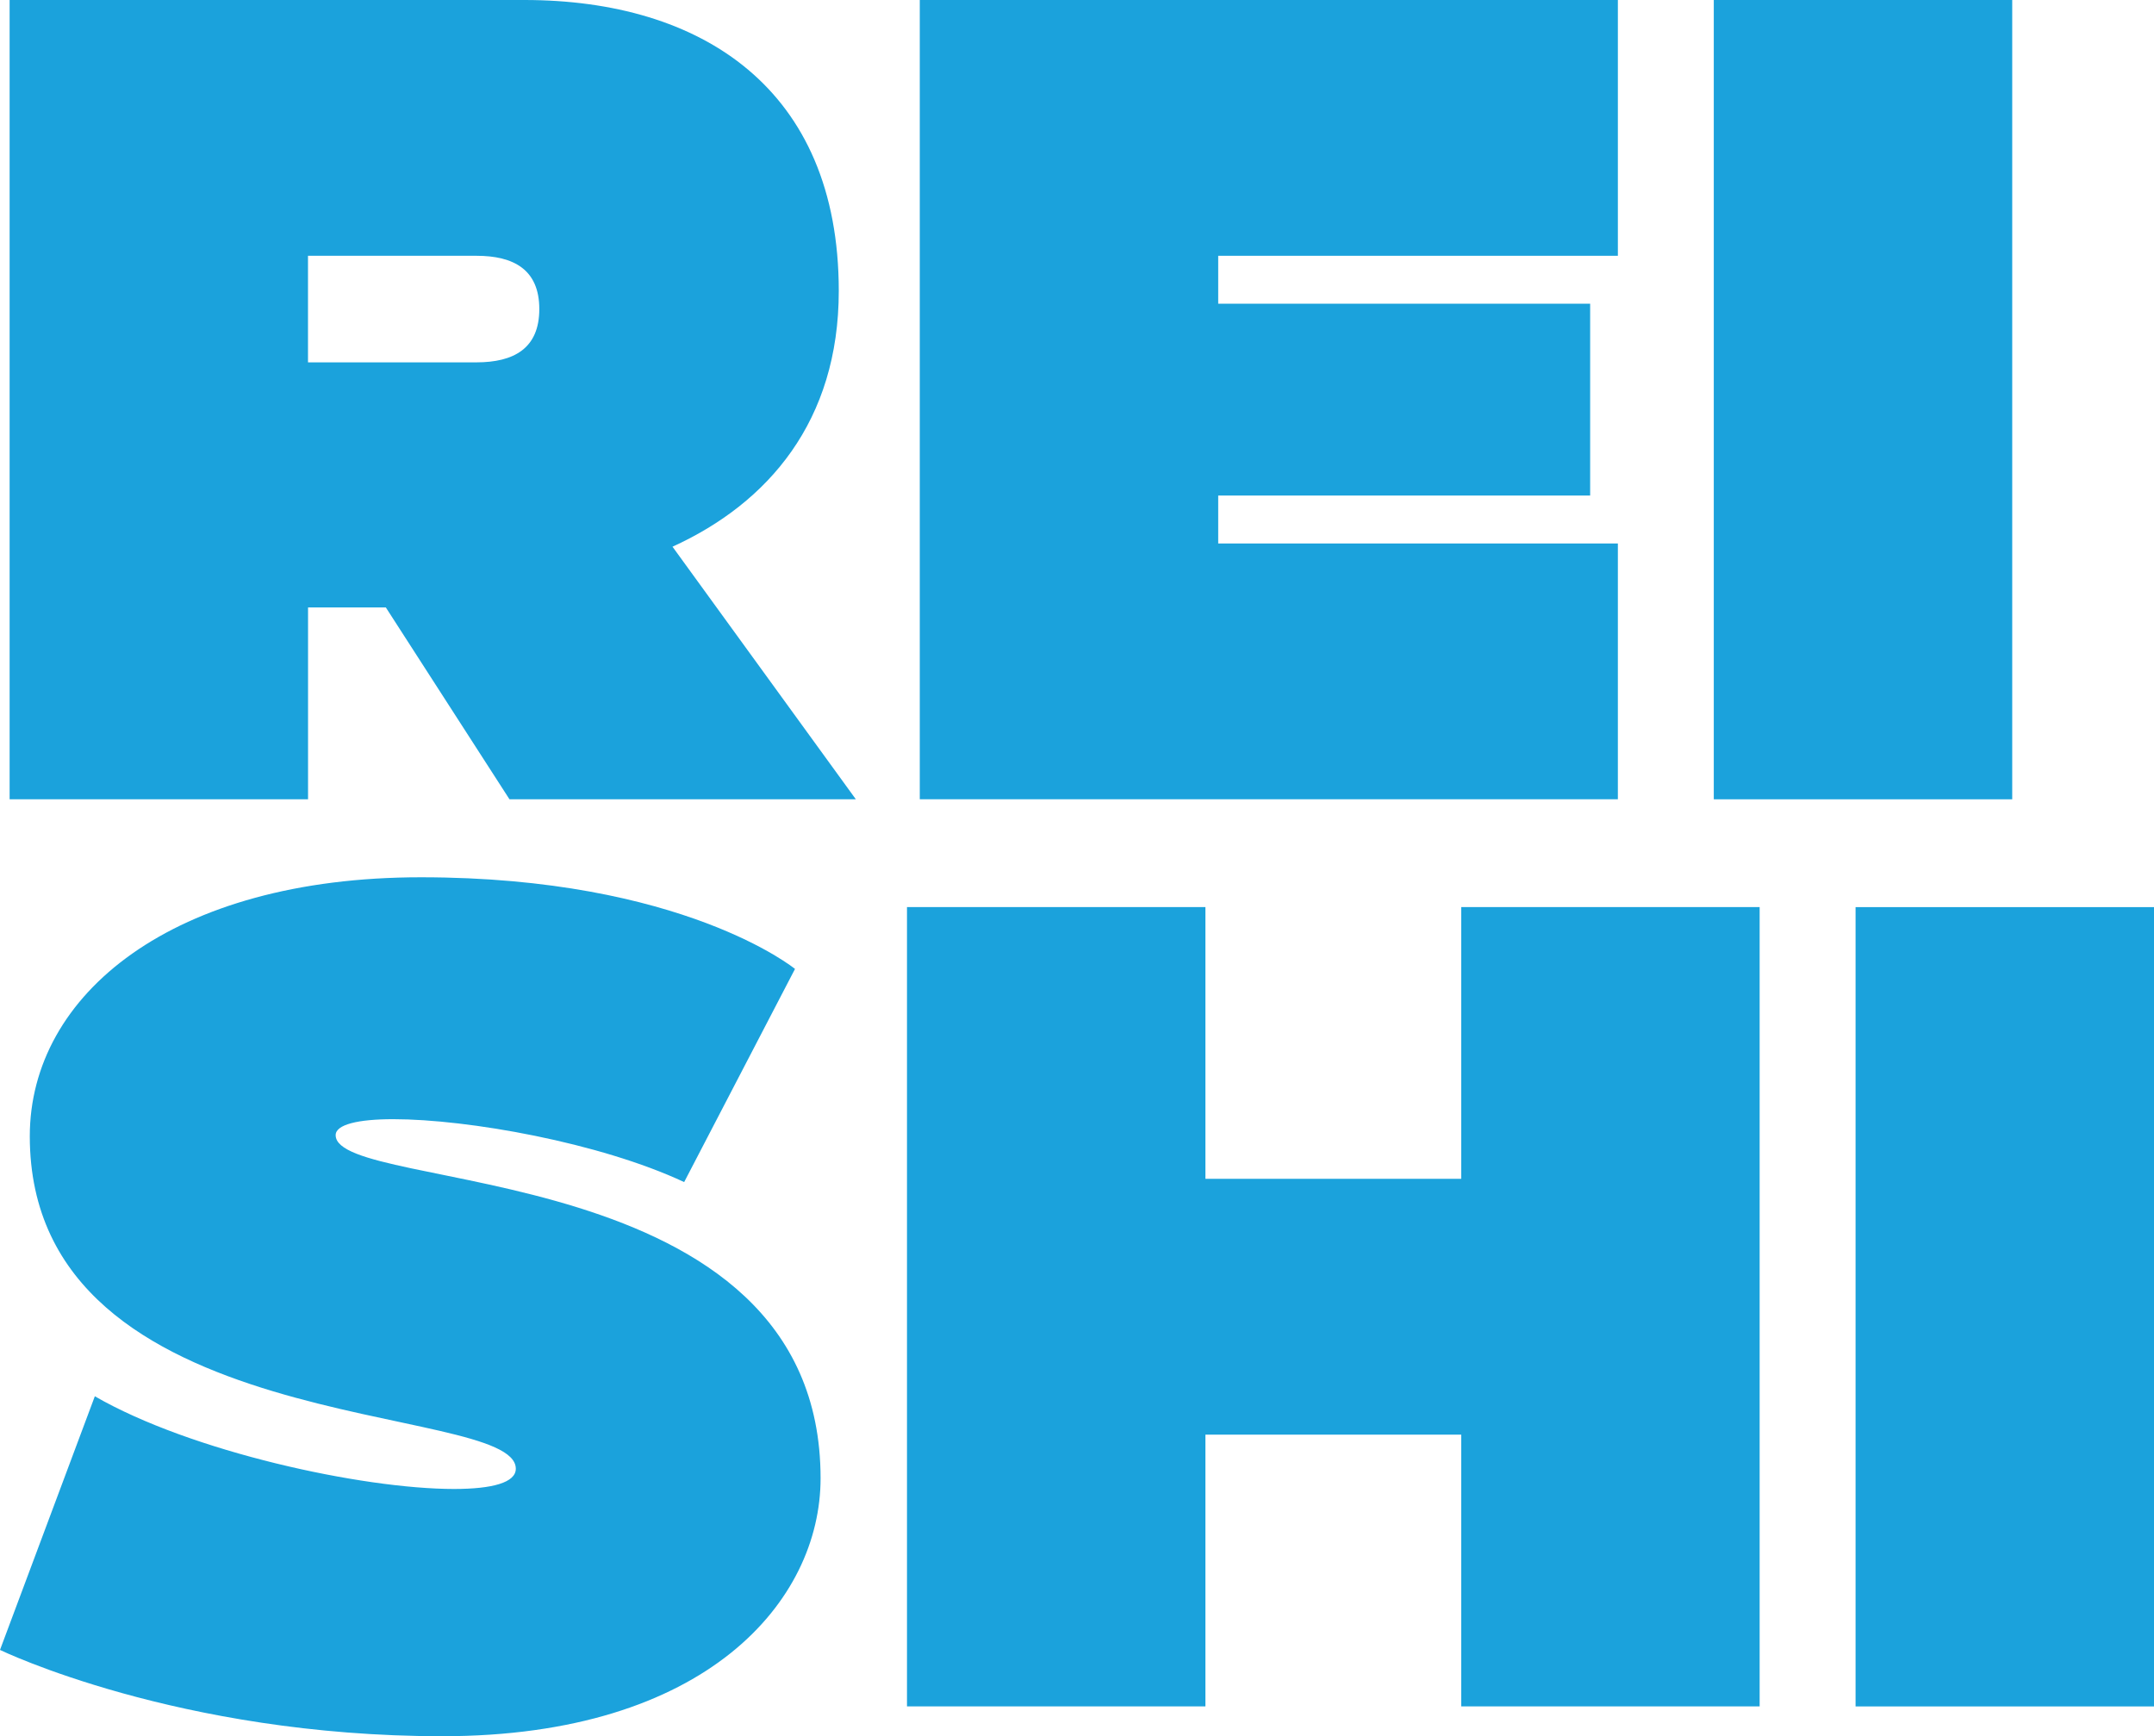
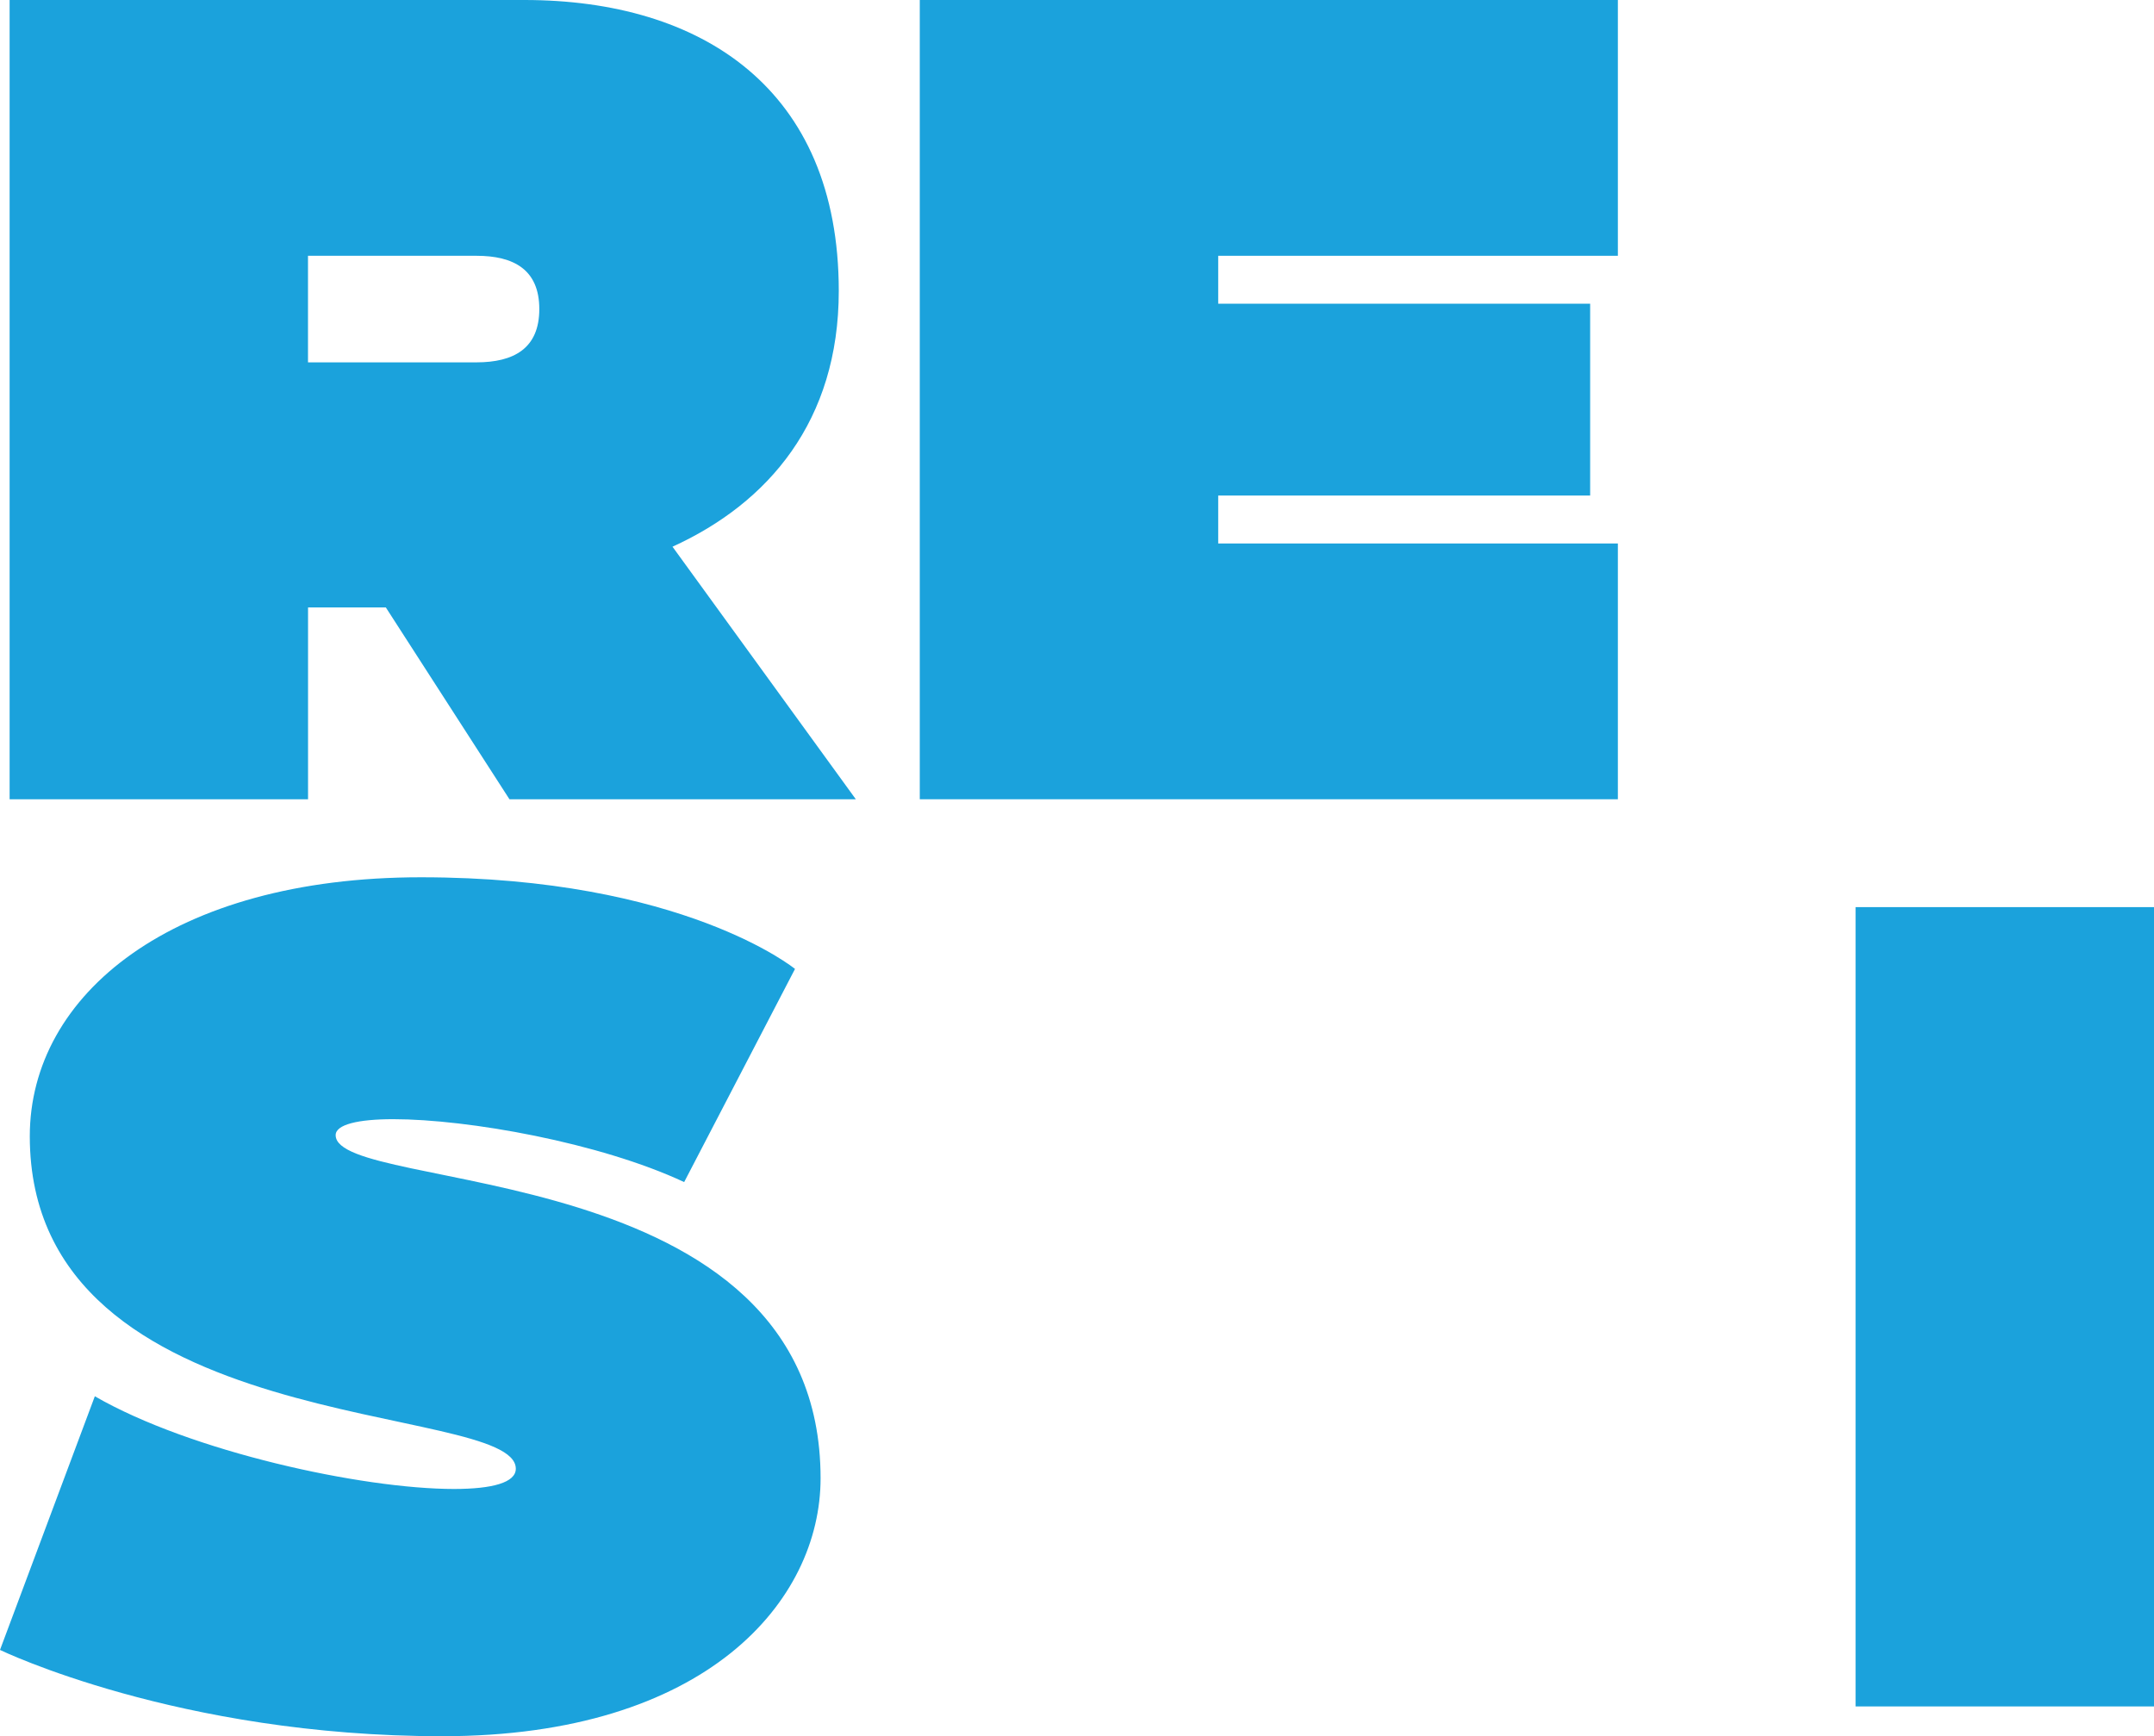
<svg xmlns="http://www.w3.org/2000/svg" viewBox="0 0 434.51 350.27" id="Layer_2">
  <defs>
    <style>.cls-1{fill:#1ba2dc;}</style>
  </defs>
  <g id="design">
    <path d="M1.94,0h103.84c35.69,0,63.42,17.84,63.42,58.69,0,26.23-14.19,42.78-33.54,51.6l36.98,50.95h-69.87l-24.94-38.7h-15.69v38.7H1.94V0ZM62.13,51.6v21.5h33.97c7.53,0,12.69-2.79,12.69-10.75s-5.16-10.75-12.69-10.75h-33.97Z" class="cls-1" />
    <path d="M185.54,0h140.82v51.6h-80.62v9.67h75.03v38.7h-75.03v9.67h80.62v51.6h-140.82V0Z" class="cls-1" />
-     <path d="M345.71,0h60.2v161.25h-60.2V0Z" class="cls-1" />
    <path d="M19.13,281.68c19.35,11.18,53.96,18.7,72.45,18.7,7.74,0,12.47-1.29,12.47-4.08,0-13.76-98.04-5.59-98.04-67.08,0-28.59,28.81-52.24,78.9-52.24,52.89,0,75.46,18.49,75.46,18.49l-22.36,43c-16.99-7.96-43.64-12.69-58.69-12.69-7.09,0-11.61,1.08-11.61,3.22,0,12.04,97.82,3.87,97.82,69.23,0,24.72-23,52.03-76.32,52.03S0,332.85,0,332.85l19.13-51.17Z" class="cls-1" />
-     <path d="M294.76,289.42h-51.6v54.82h-60.2v-161.25h60.2v54.82h51.6v-54.82h60.2v161.25h-60.2v-54.82Z" class="cls-1" />
    <path d="M374.31,183h60.2v161.25h-60.2v-161.25Z" class="cls-1" />
  </g>
</svg>